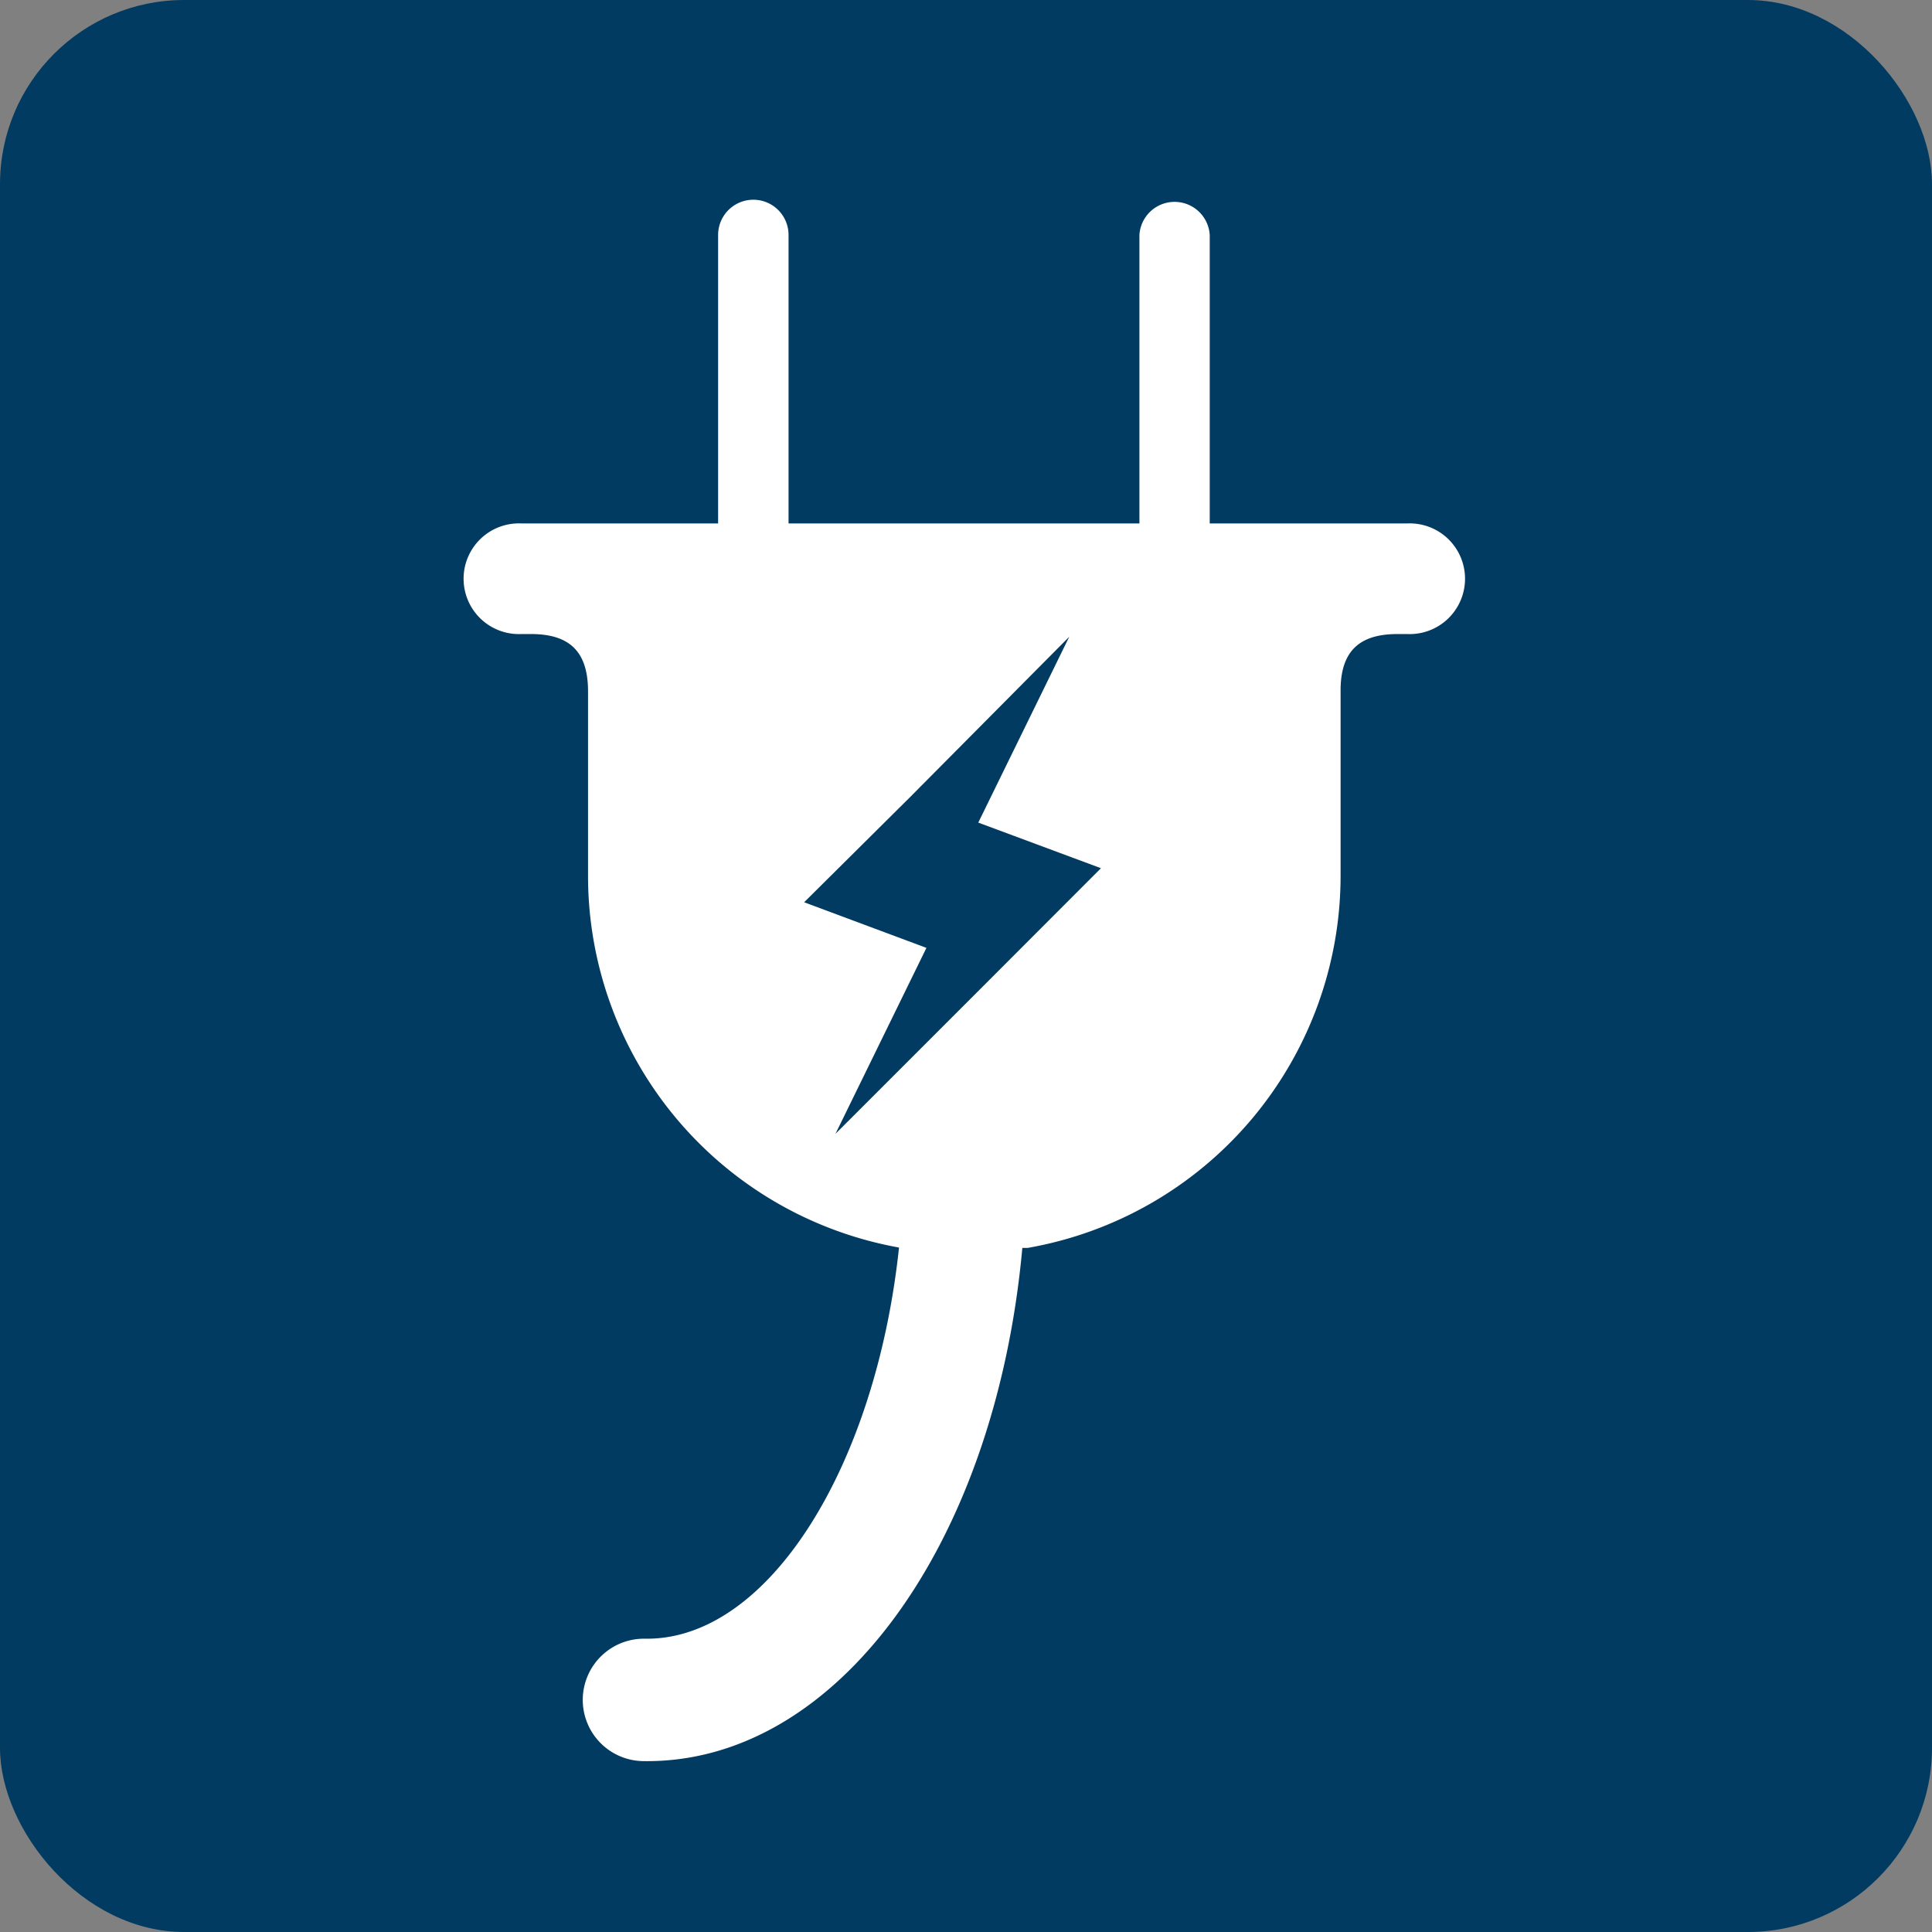
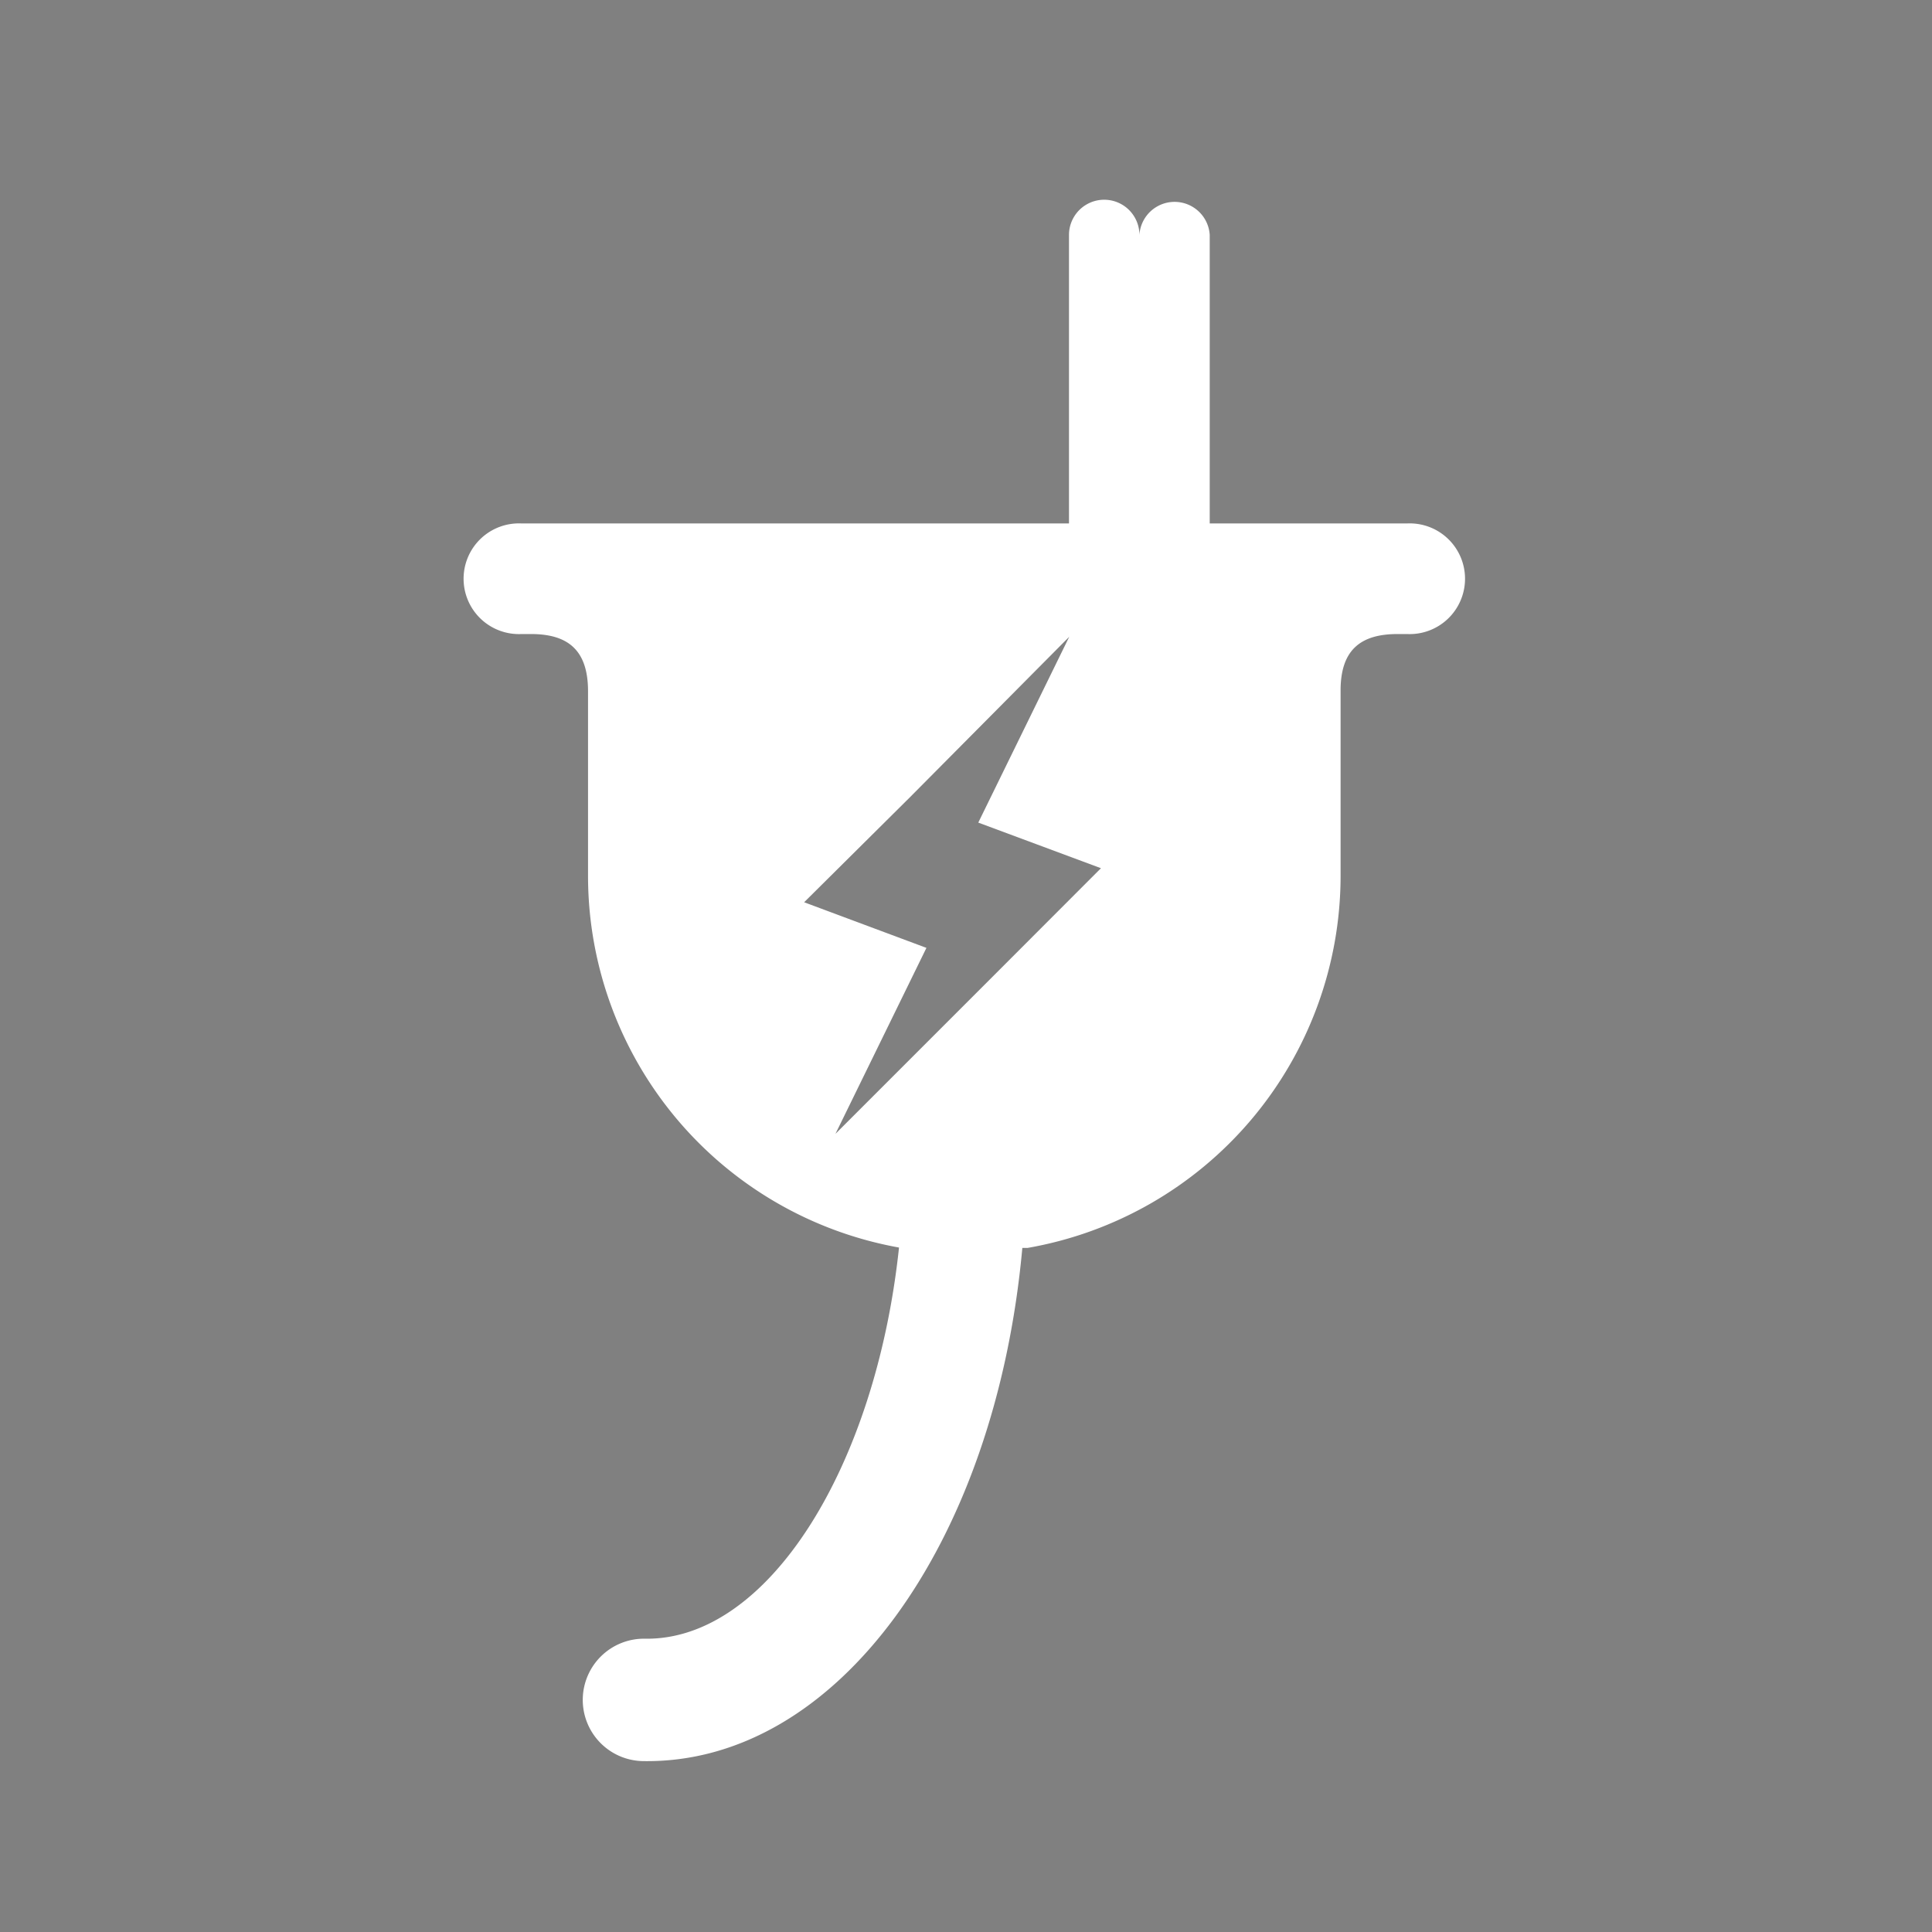
<svg xmlns="http://www.w3.org/2000/svg" width="148.67" height="148.67" viewBox="0 0 148.67 148.67">
  <rect x="0" y="0" width="148.67" height="148.67" fill="#808080" stroke="none" />
  <defs>
    <style>.cls-1{fill:#023b61;}.cls-2{fill:#fff;}</style>
  </defs>
  <g id="レイヤー_2" data-name="レイヤー 2">
    <g id="レイヤー_1-2" data-name="レイヤー 1">
-       <rect class="cls-1" width="148.67" height="148.67" rx="14.17" />
-       <path class="cls-2" d="M108.27,40.28H93.09V18.08a2.71,2.71,0,0,0-5.41,0v22.2h-27V18.08a2.71,2.71,0,0,0-5.42,0v22.2H40.14a4.26,4.26,0,1,0,0,8.51h.71c2.76,0,4.4,1.14,4.4,4.4V67.53A29.07,29.07,0,0,0,69.18,96c-1.8,16.95-10.11,30.25-19.55,30.1a4.71,4.71,0,1,0-.15,9.42c14.92.24,27.12-16.71,29.19-39.49h.4a29.08,29.08,0,0,0,24.09-28.54V53.13c0-3.21,1.64-4.34,4.39-4.34h.72a4.26,4.26,0,1,0,0-8.51M76.63,74.91,64.29,87.25l7-14.31-9.41-3.51h0L70,61.37,82.28,49l-7,14.3,9.44,3.51Z" />
+       <path class="cls-2" d="M108.27,40.28H93.09V18.08a2.71,2.71,0,0,0-5.41,0v22.2V18.08a2.71,2.71,0,0,0-5.42,0v22.2H40.14a4.26,4.26,0,1,0,0,8.51h.71c2.76,0,4.4,1.14,4.4,4.4V67.53A29.07,29.07,0,0,0,69.18,96c-1.8,16.95-10.11,30.25-19.55,30.1a4.71,4.71,0,1,0-.15,9.42c14.92.24,27.12-16.71,29.19-39.49h.4a29.08,29.08,0,0,0,24.09-28.54V53.13c0-3.21,1.64-4.34,4.39-4.34h.72a4.26,4.26,0,1,0,0-8.51M76.63,74.91,64.29,87.25l7-14.31-9.41-3.51h0L70,61.37,82.28,49l-7,14.3,9.44,3.51Z" />
    </g>
  </g>
</svg>